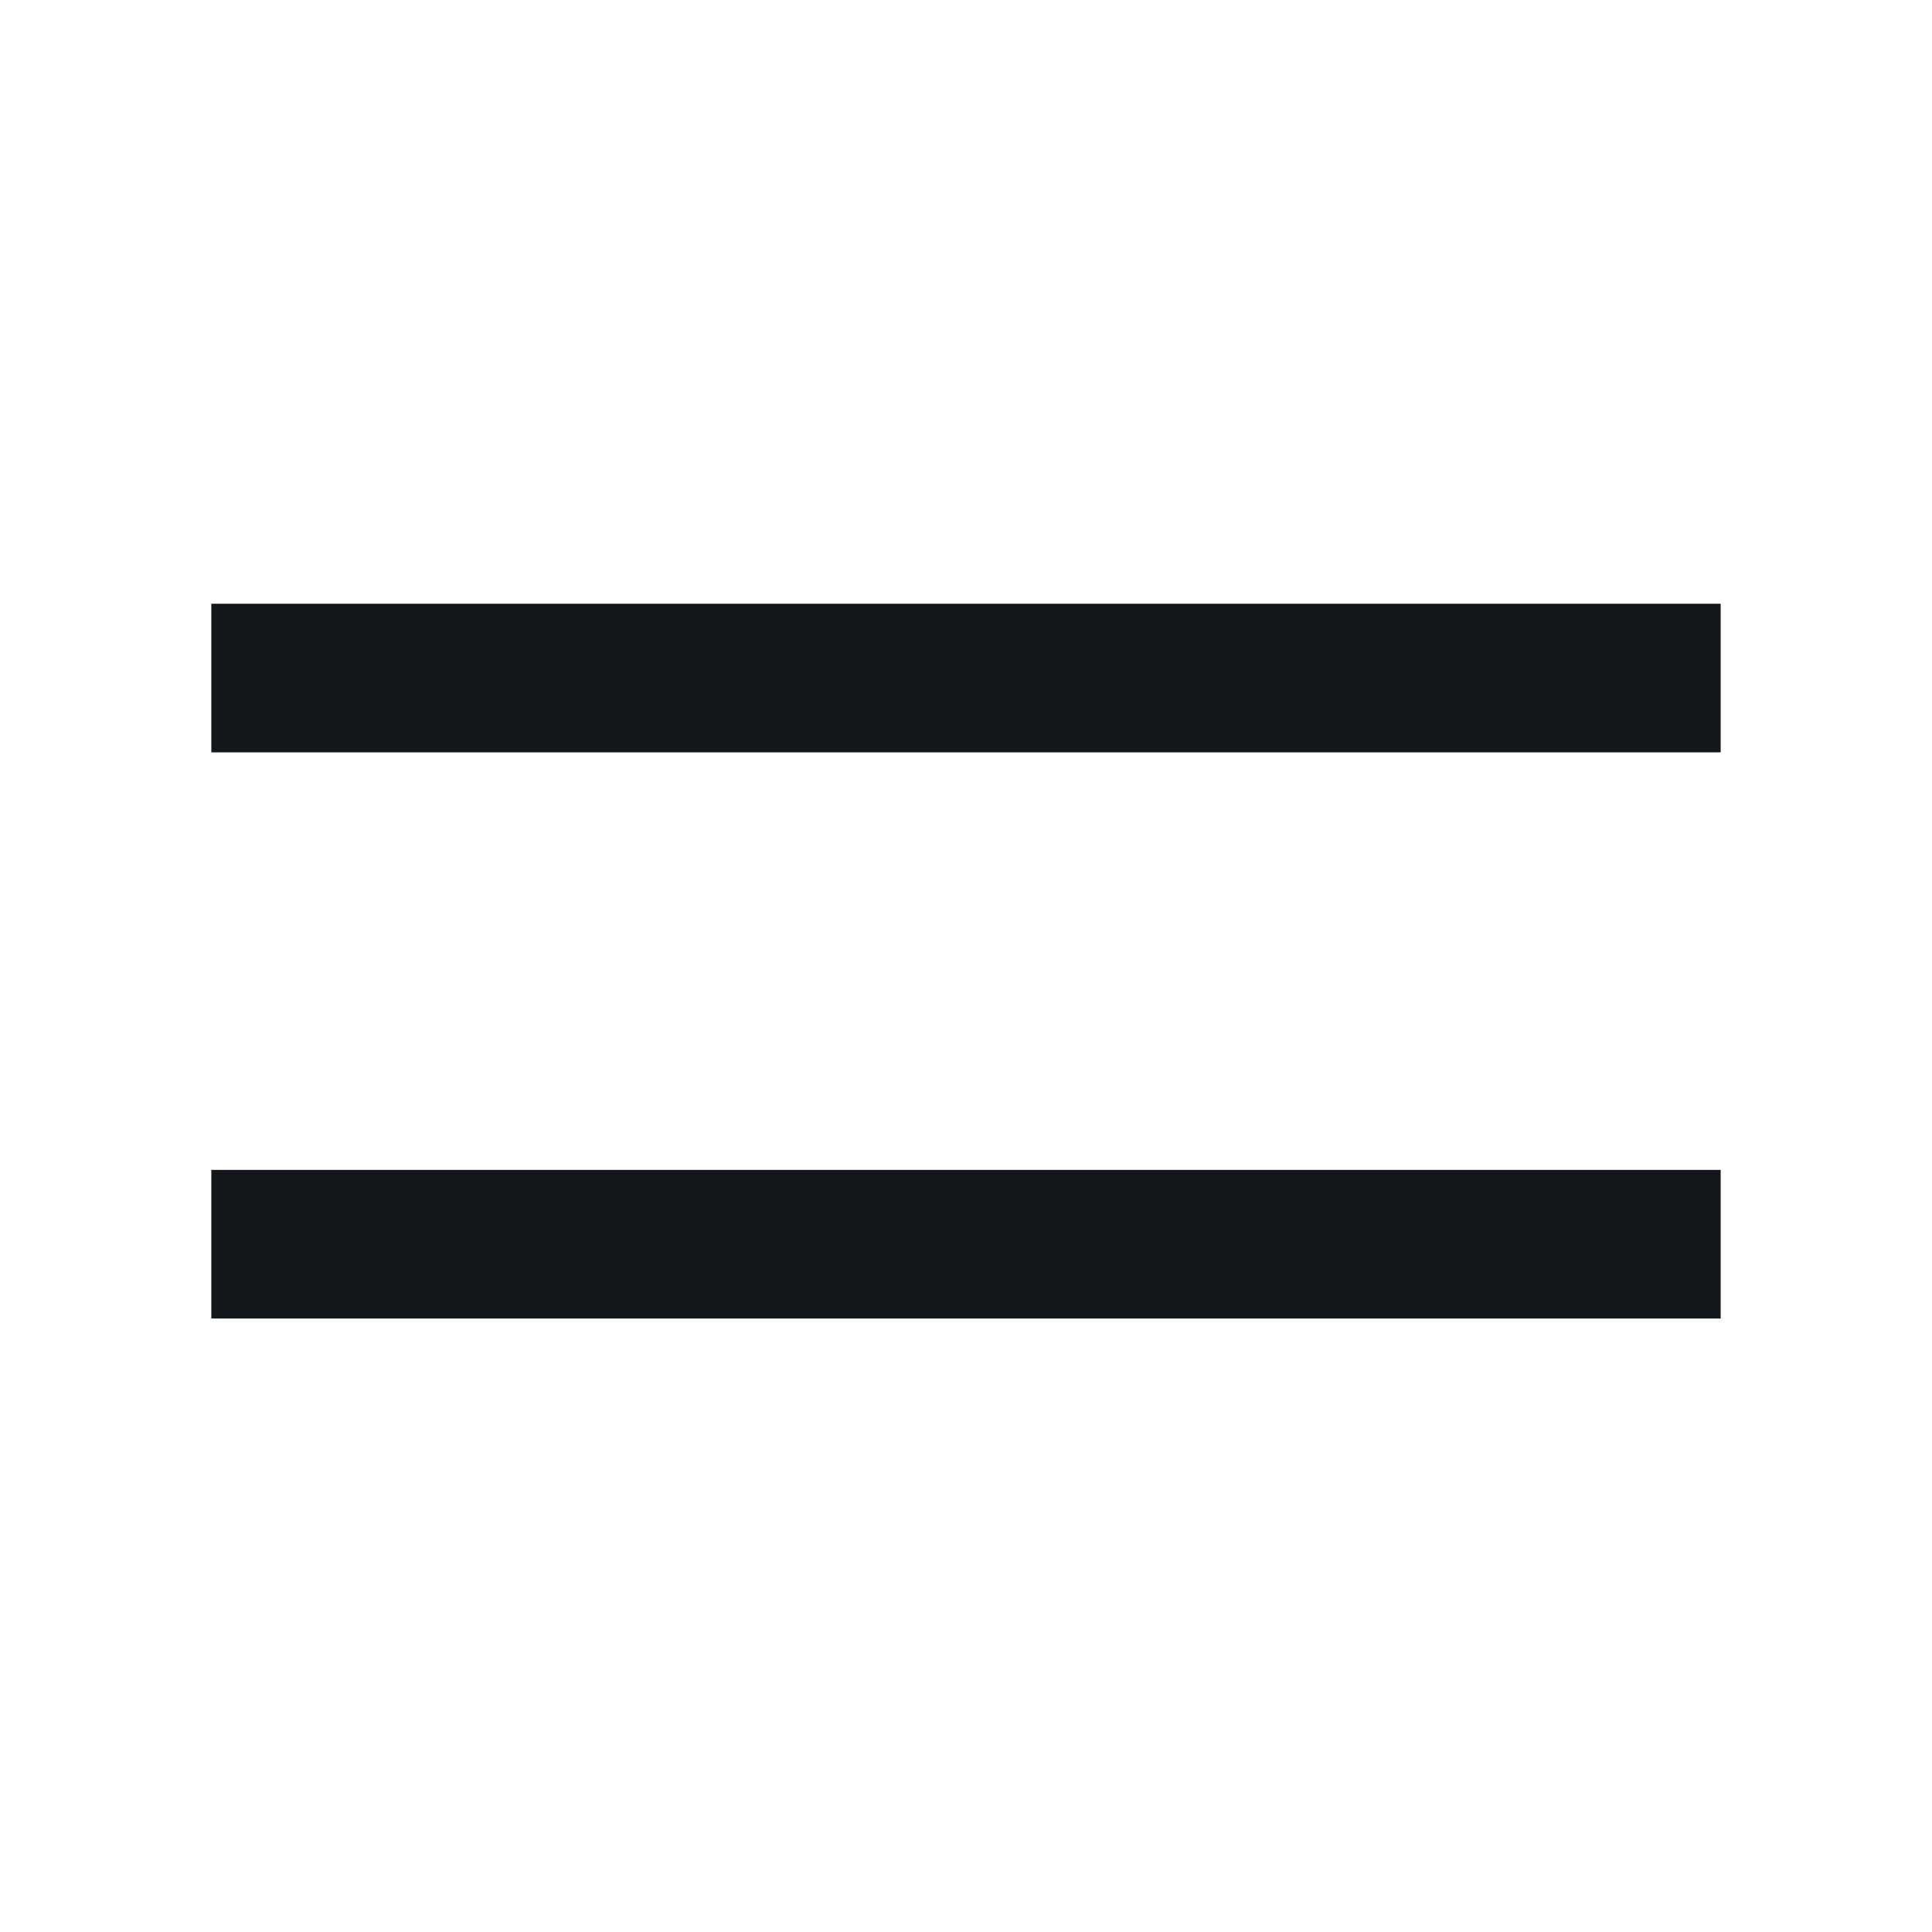
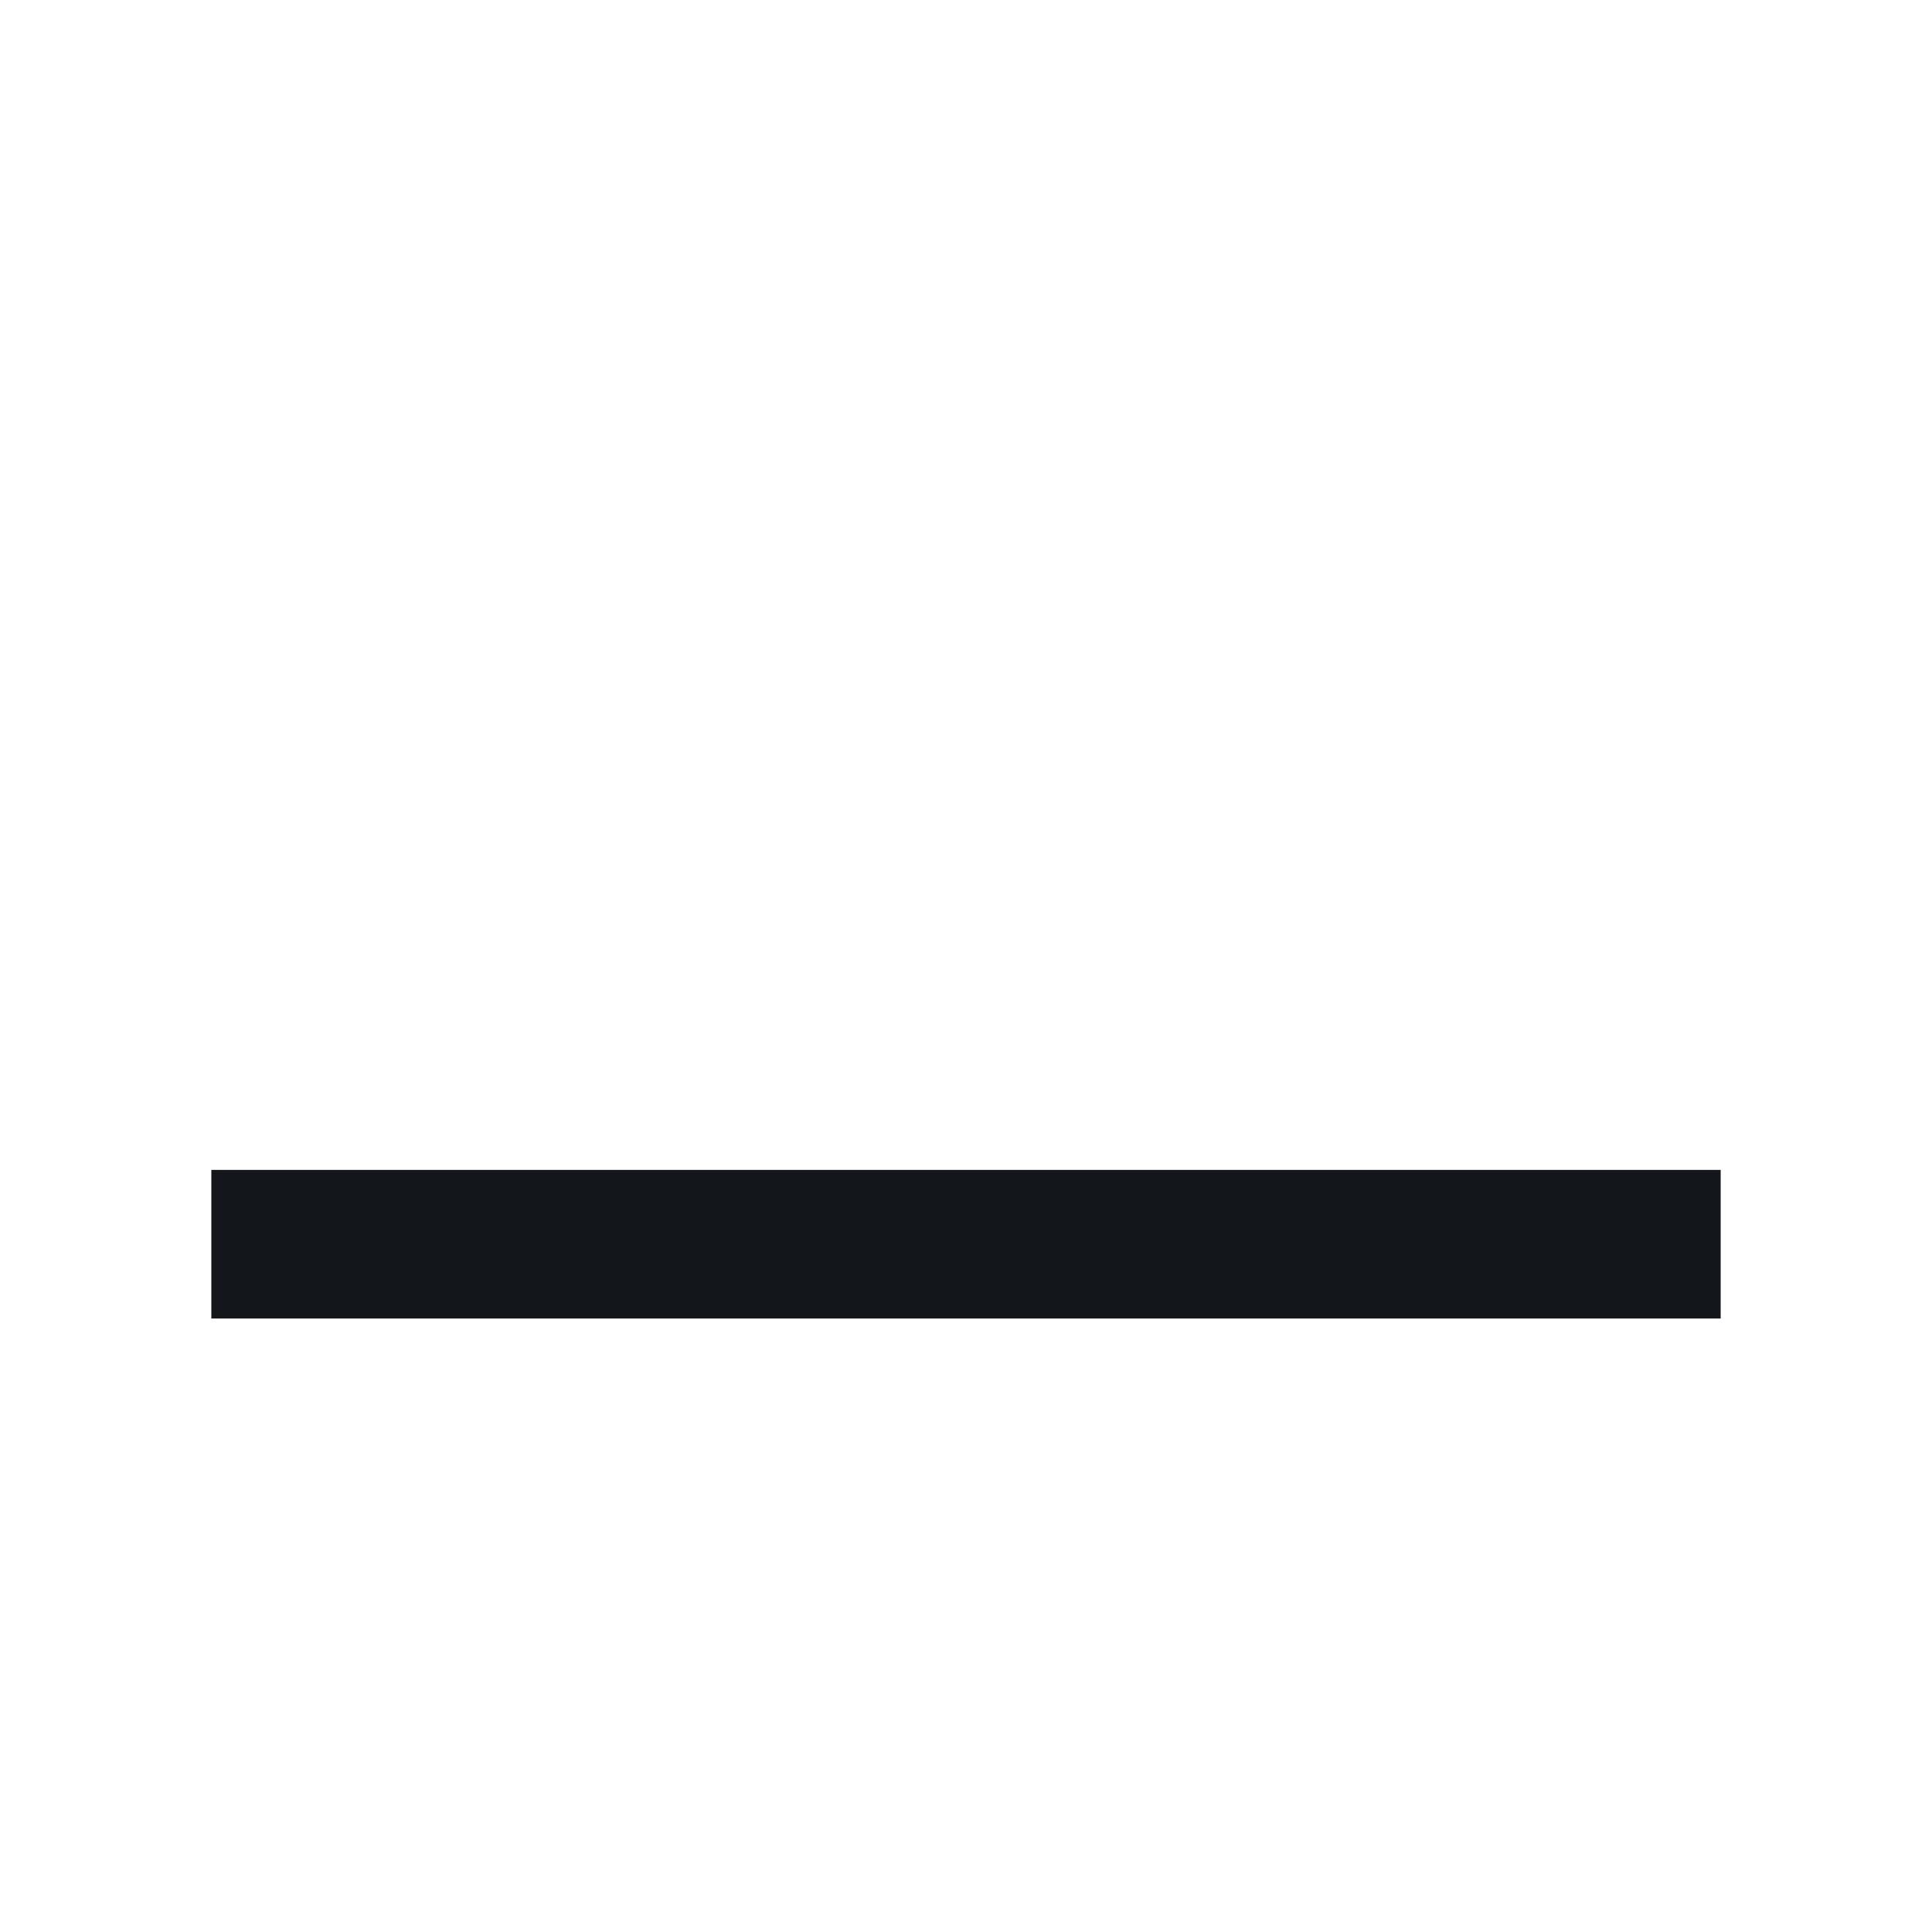
<svg xmlns="http://www.w3.org/2000/svg" width="26" height="26" viewBox="0 0 26 26" fill="none">
  <line x1="2.844" y1="16.744" x2="23.156" y2="16.744" stroke="#13171C" stroke-width="2" />
-   <line y1="-1" x2="20.312" y2="-1" transform="matrix(1 0 0 -1 2.844 8.125)" stroke="#13171C" stroke-width="2" />
</svg>